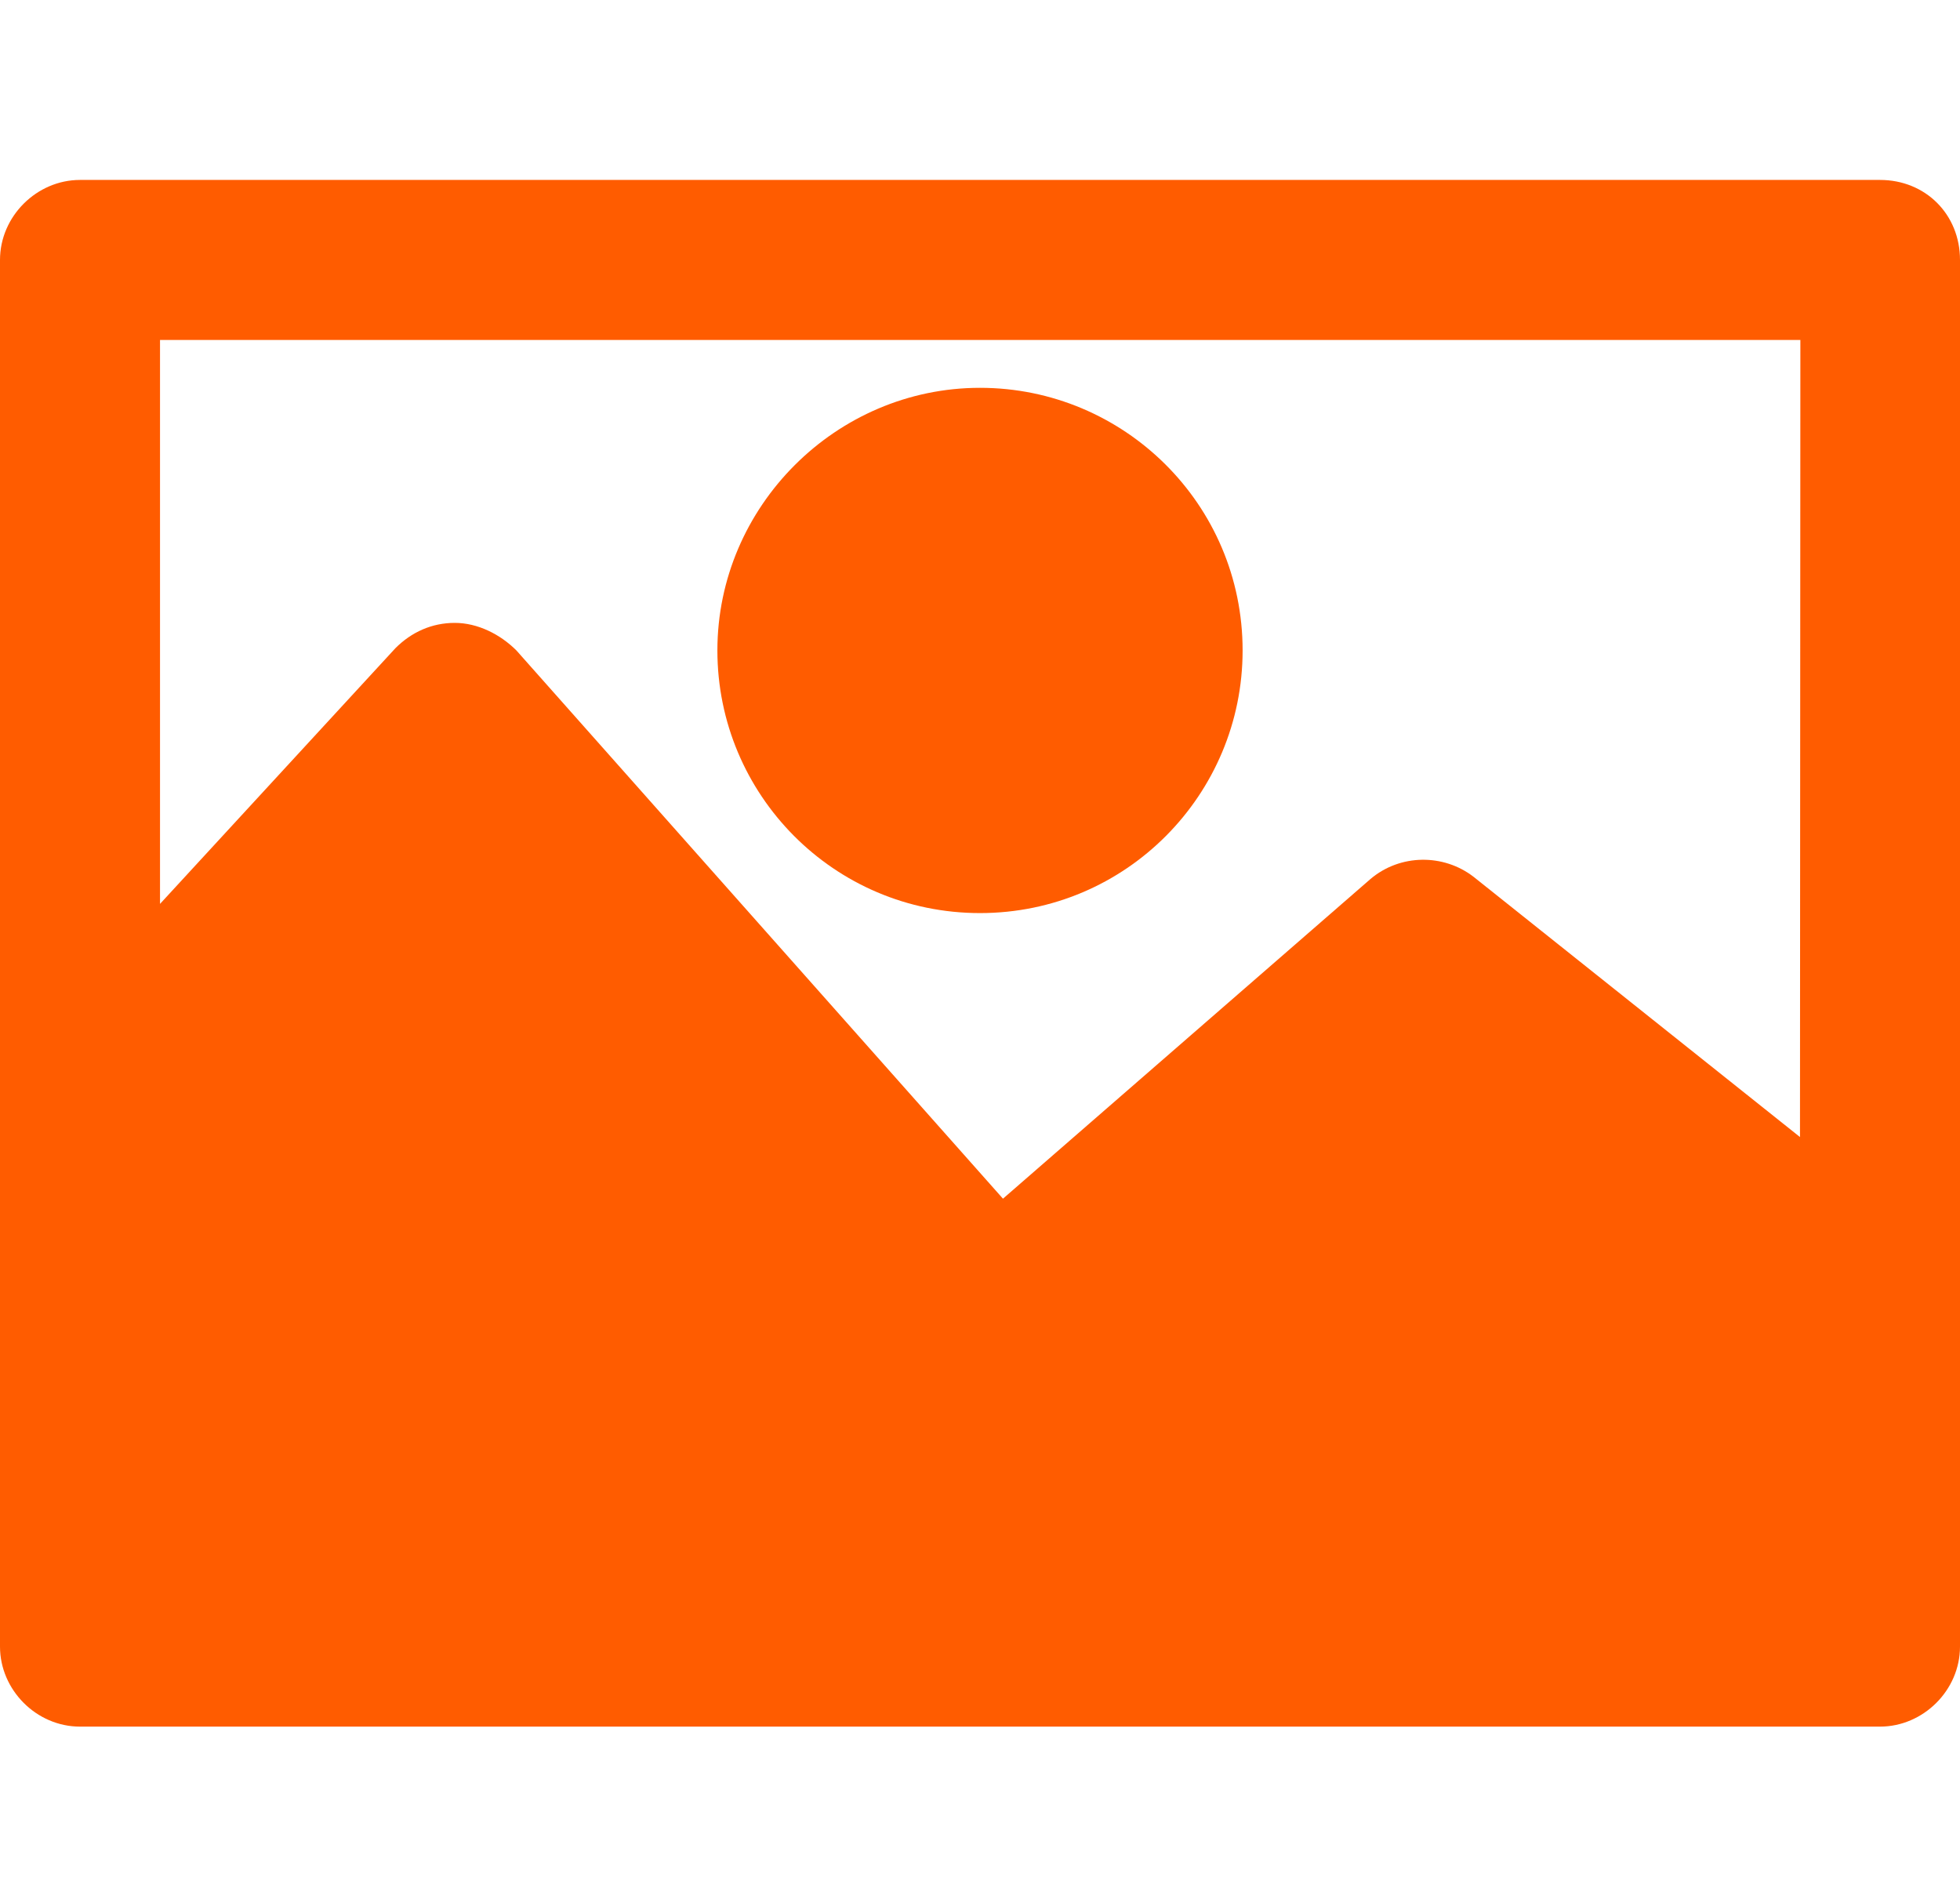
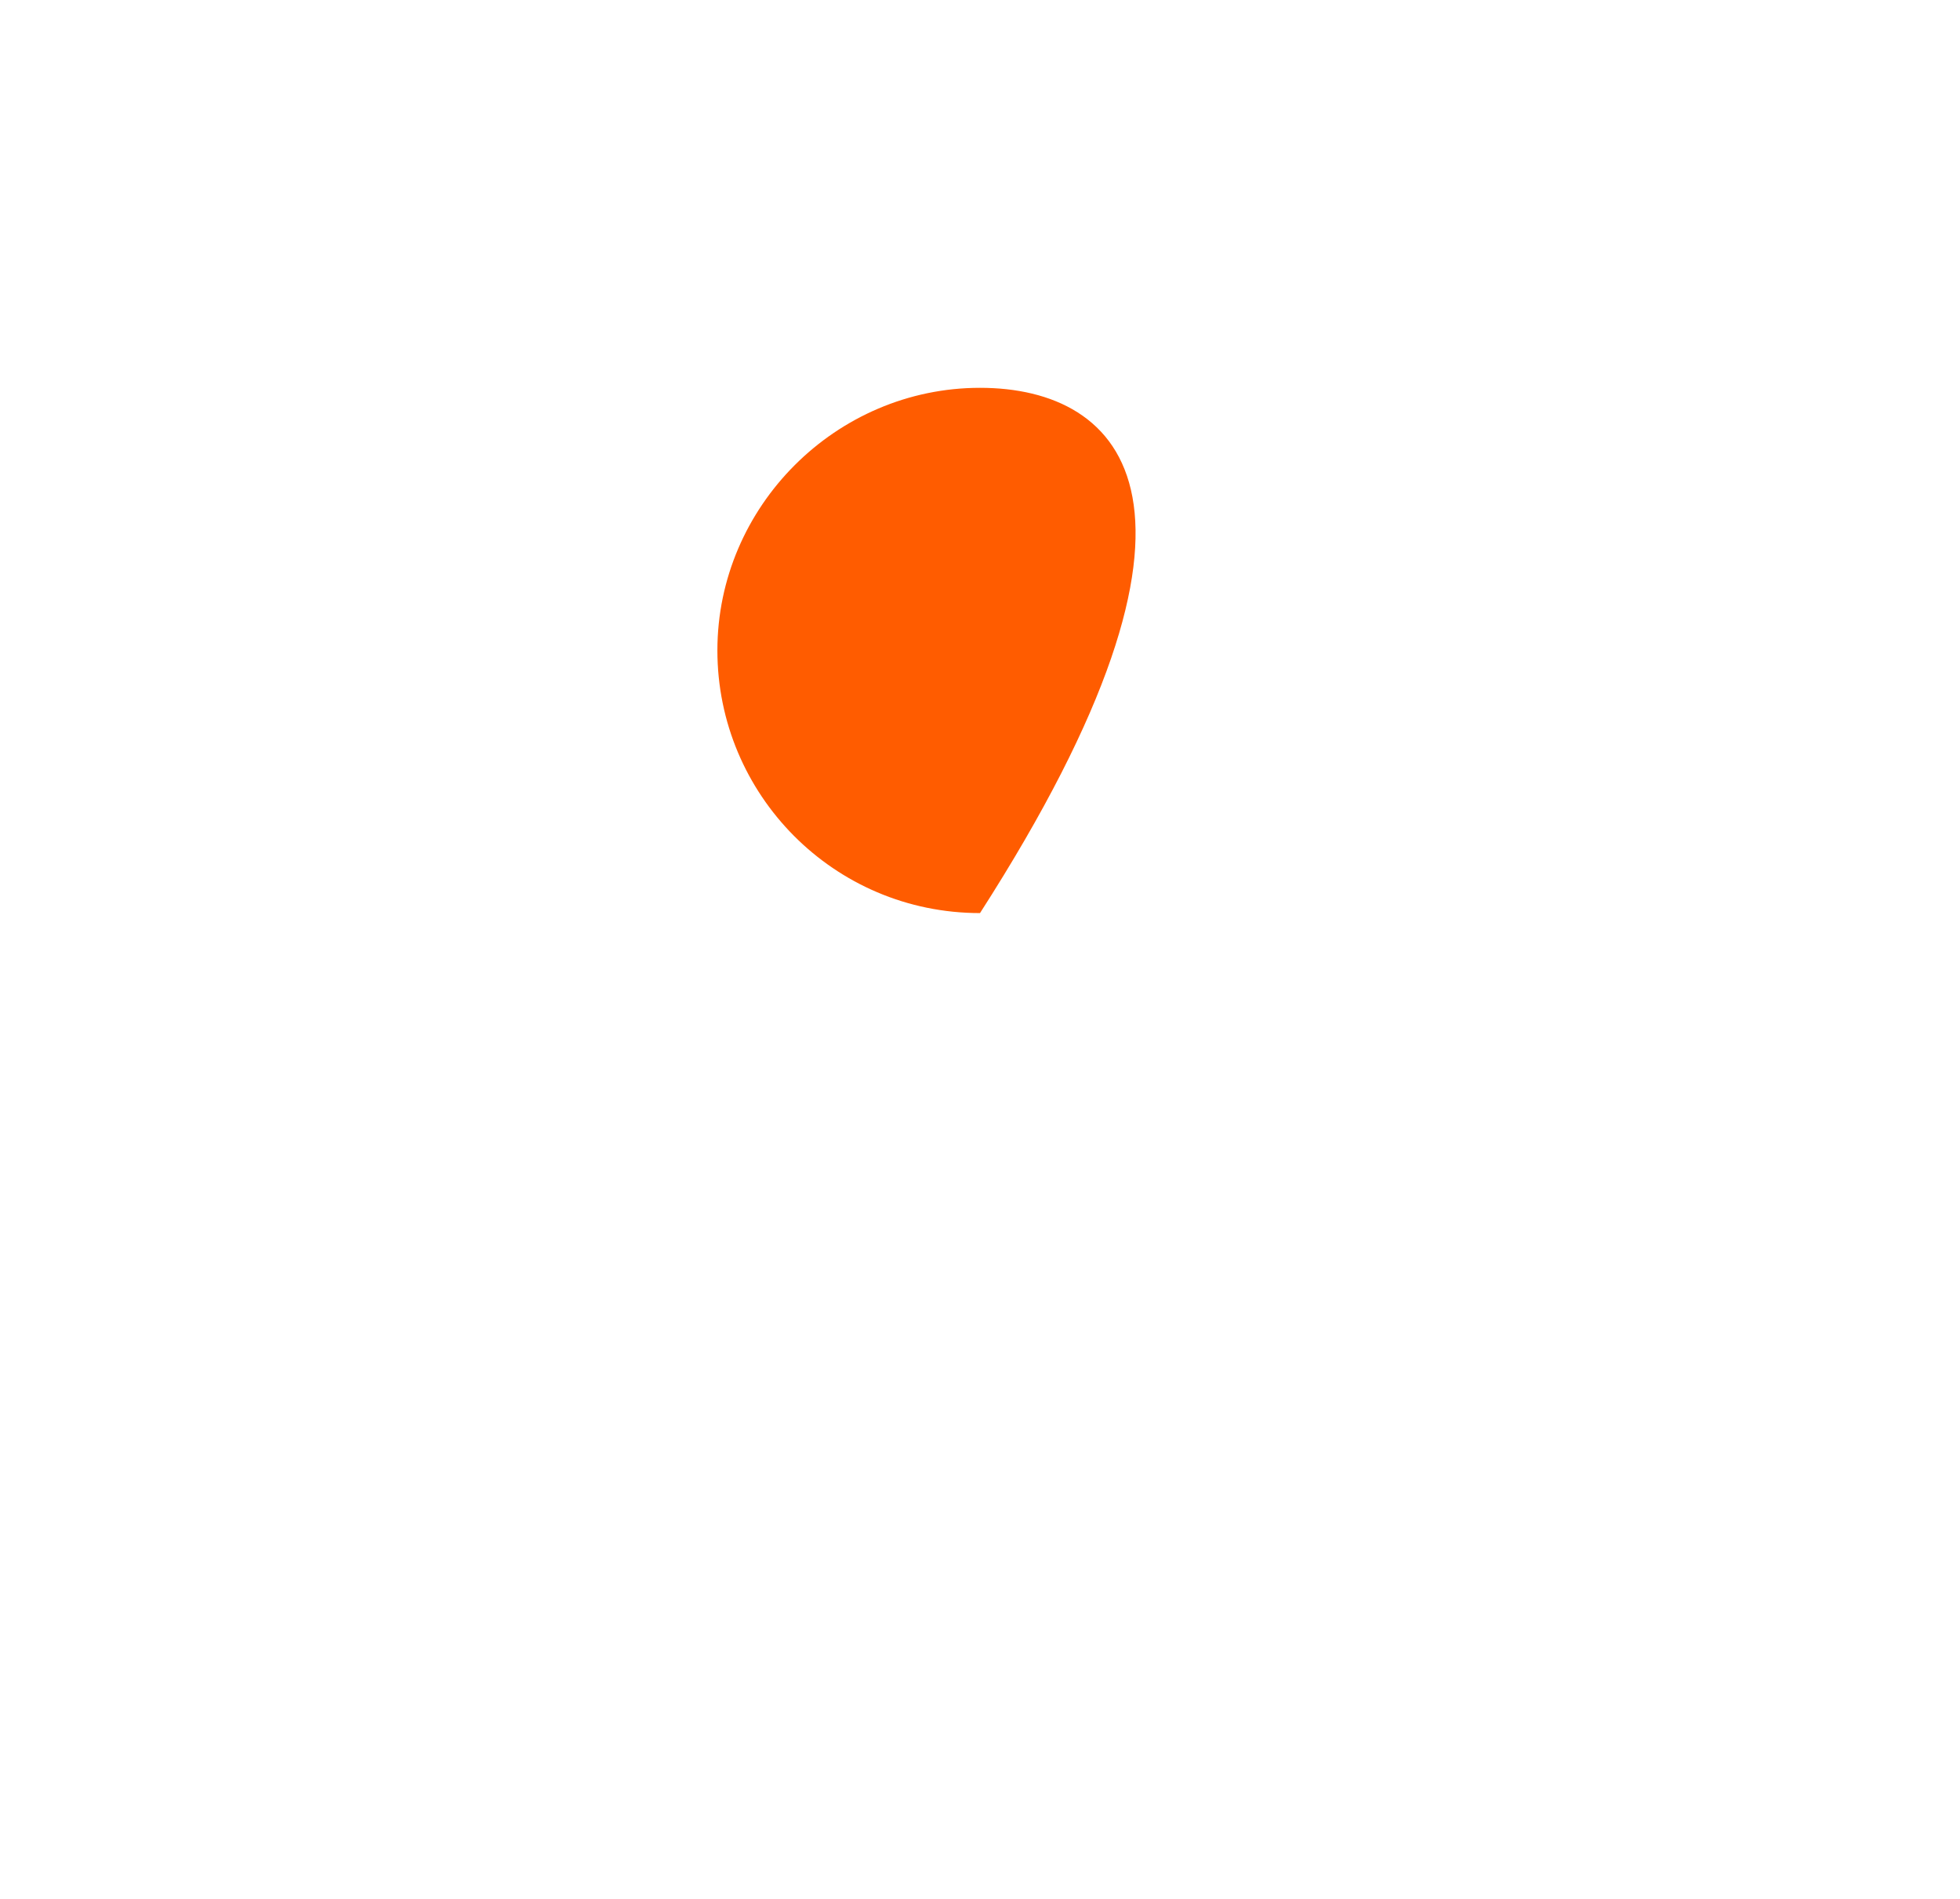
<svg xmlns="http://www.w3.org/2000/svg" version="1.1" id="Capa_1" x="0px" y="0px" viewBox="-49 103 512 496" style="enable-background:new -49 103 512 496;" xml:space="preserve">
  <style type="text/css">
	.st0{fill:#FF5C00;}
</style>
  <g>
    <g>
      <g>
-         <path class="st0" d="M442.1,150H-28.1c-11.3,0-20.9,9.5-20.9,20.9v362.2c0,11.3,9.5,20.9,20.9,20.9h470.2     c11.3,0,20.9-9.5,20.9-20.9V170.9C463,159,454,150,442.1,150z M421.2,400l-85.3-68c-7.8-6-19.1-6-26.9,0.6l-96,83.5L85.9,272.9     c-4.2-4.2-10.1-7.2-16.1-7.2s-11.3,2.4-15.5,6.6l-61.5,66.8V191.8h428.5L421.2,400L421.2,400z" />
-       </g>
+         </g>
    </g>
    <g>
      <g>
-         <path class="st0" d="M207,204.3c-37.6,0-68.6,31-68.6,68.6s30.4,68.6,68.6,68.6s68.6-31,68.6-68.6     C275.6,234.7,244.6,204.3,207,204.3z" />
+         <path class="st0" d="M207,204.3c-37.6,0-68.6,31-68.6,68.6s30.4,68.6,68.6,68.6C275.6,234.7,244.6,204.3,207,204.3z" />
      </g>
    </g>
  </g>
</svg>